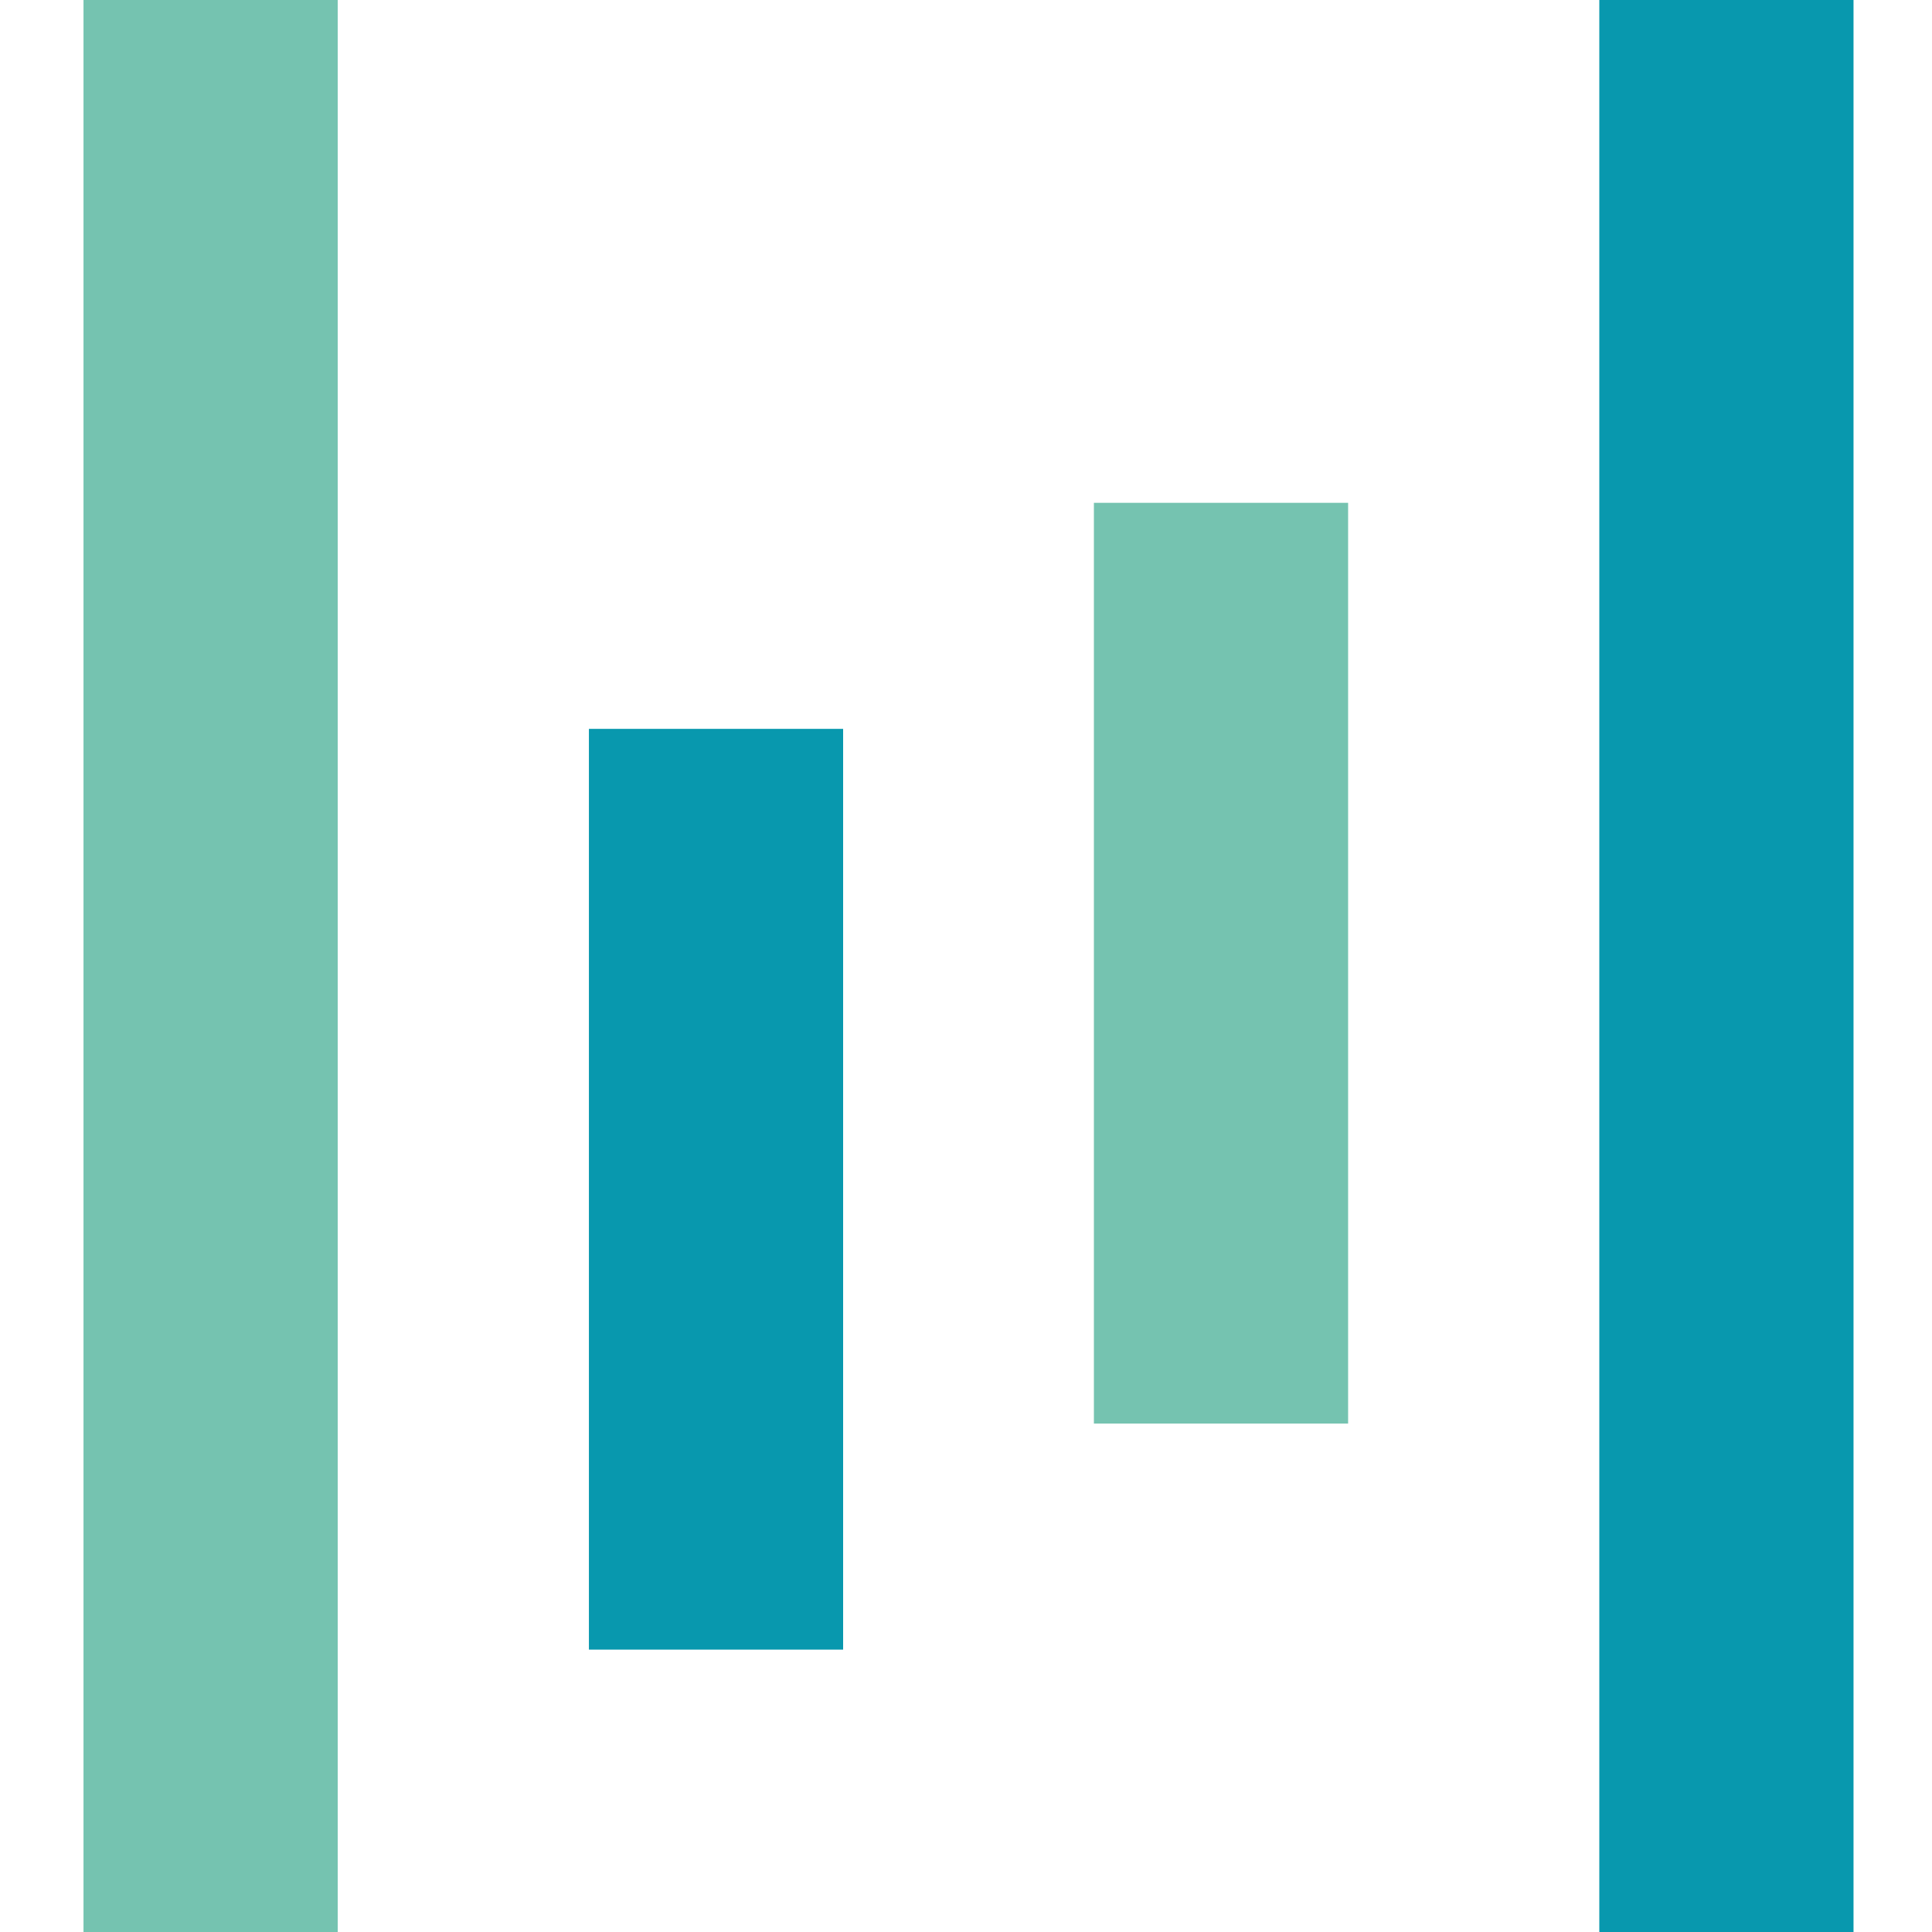
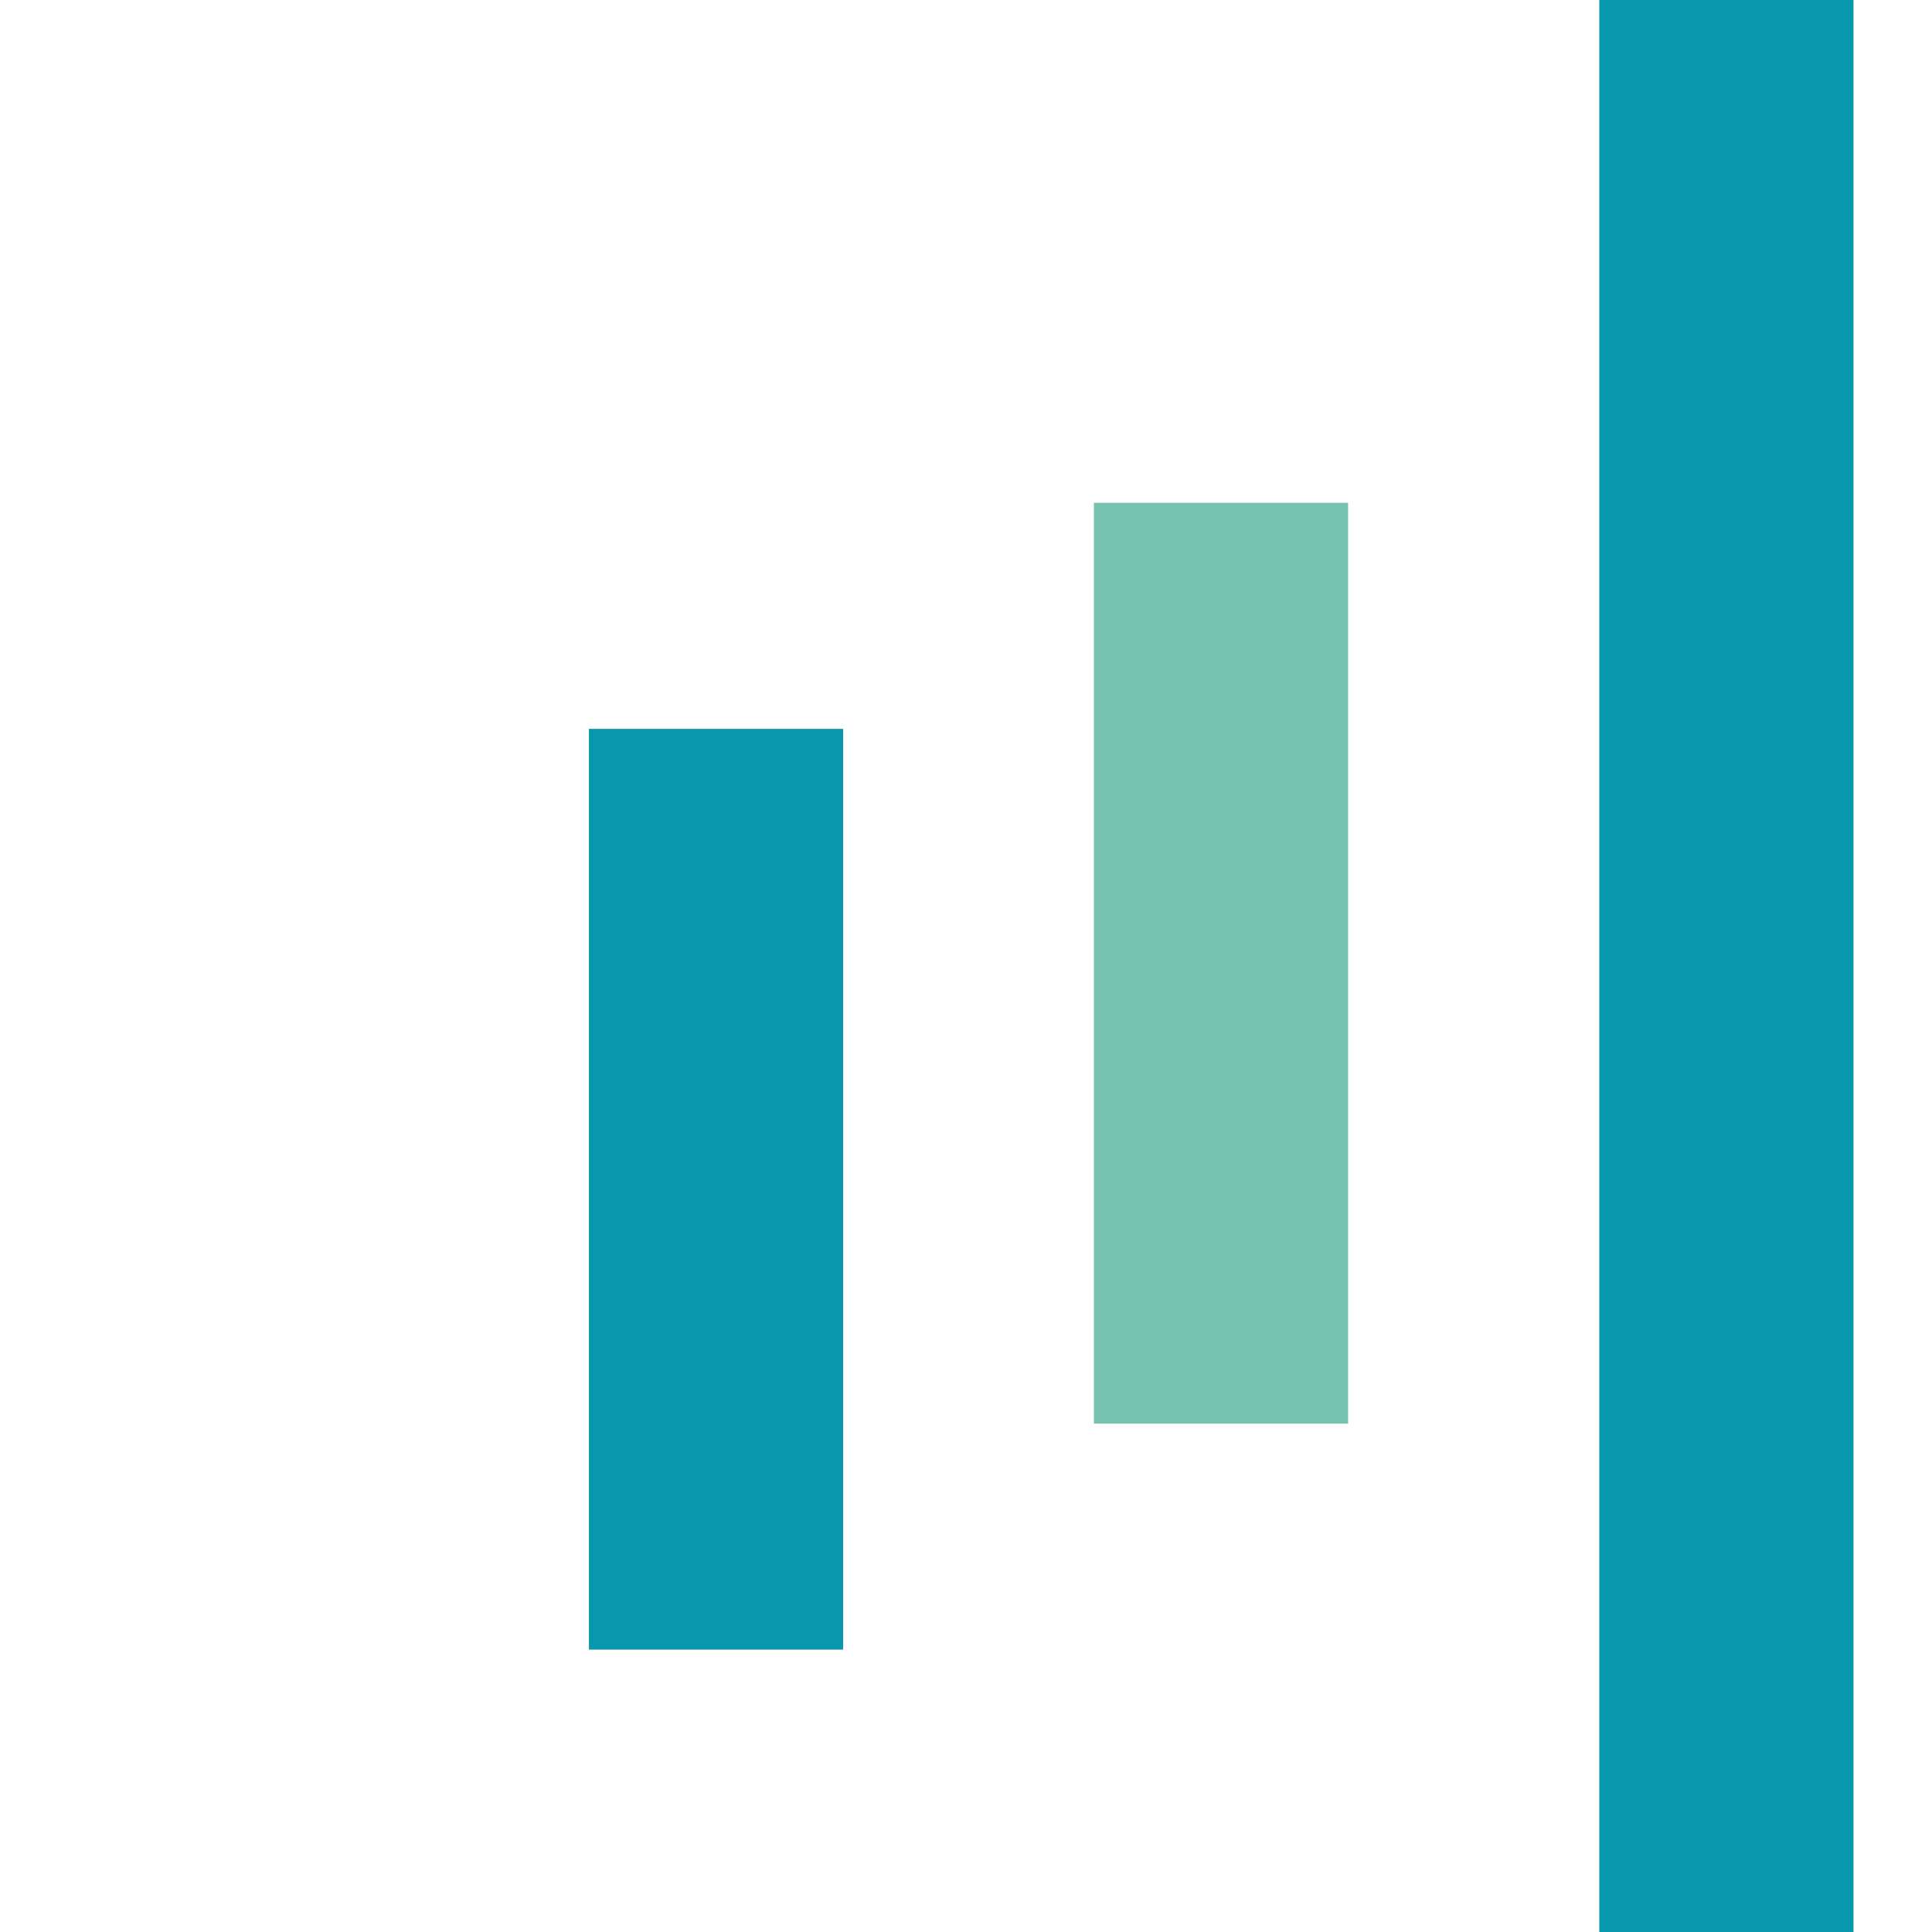
<svg xmlns="http://www.w3.org/2000/svg" version="1.1" width="500" height="500">
  <svg id="SvgjsSvg1078" viewBox="0 0 500 500">
    <defs>
      <style>.cls-1{fill:#75c3b0;}.cls-2{fill:#0898ae;}</style>
    </defs>
    <g id="SvgjsG1077">
-       <rect class="cls-1" x="21.61" y="0" width="65.79" height="500" />
      <rect class="cls-2" x="413.9" y="0" width="65.79" height="500" />
      <rect class="cls-2" x="152.41" y="188.63" width="65.79" height="238.29" />
      <rect class="cls-1" x="283.1" y="130.13" width="65.79" height="238.29" />
    </g>
  </svg>
  <style>@media (prefers-color-scheme: light) { :root { filter: none; } }
@media (prefers-color-scheme: dark) { :root { filter: none; } }
</style>
</svg>